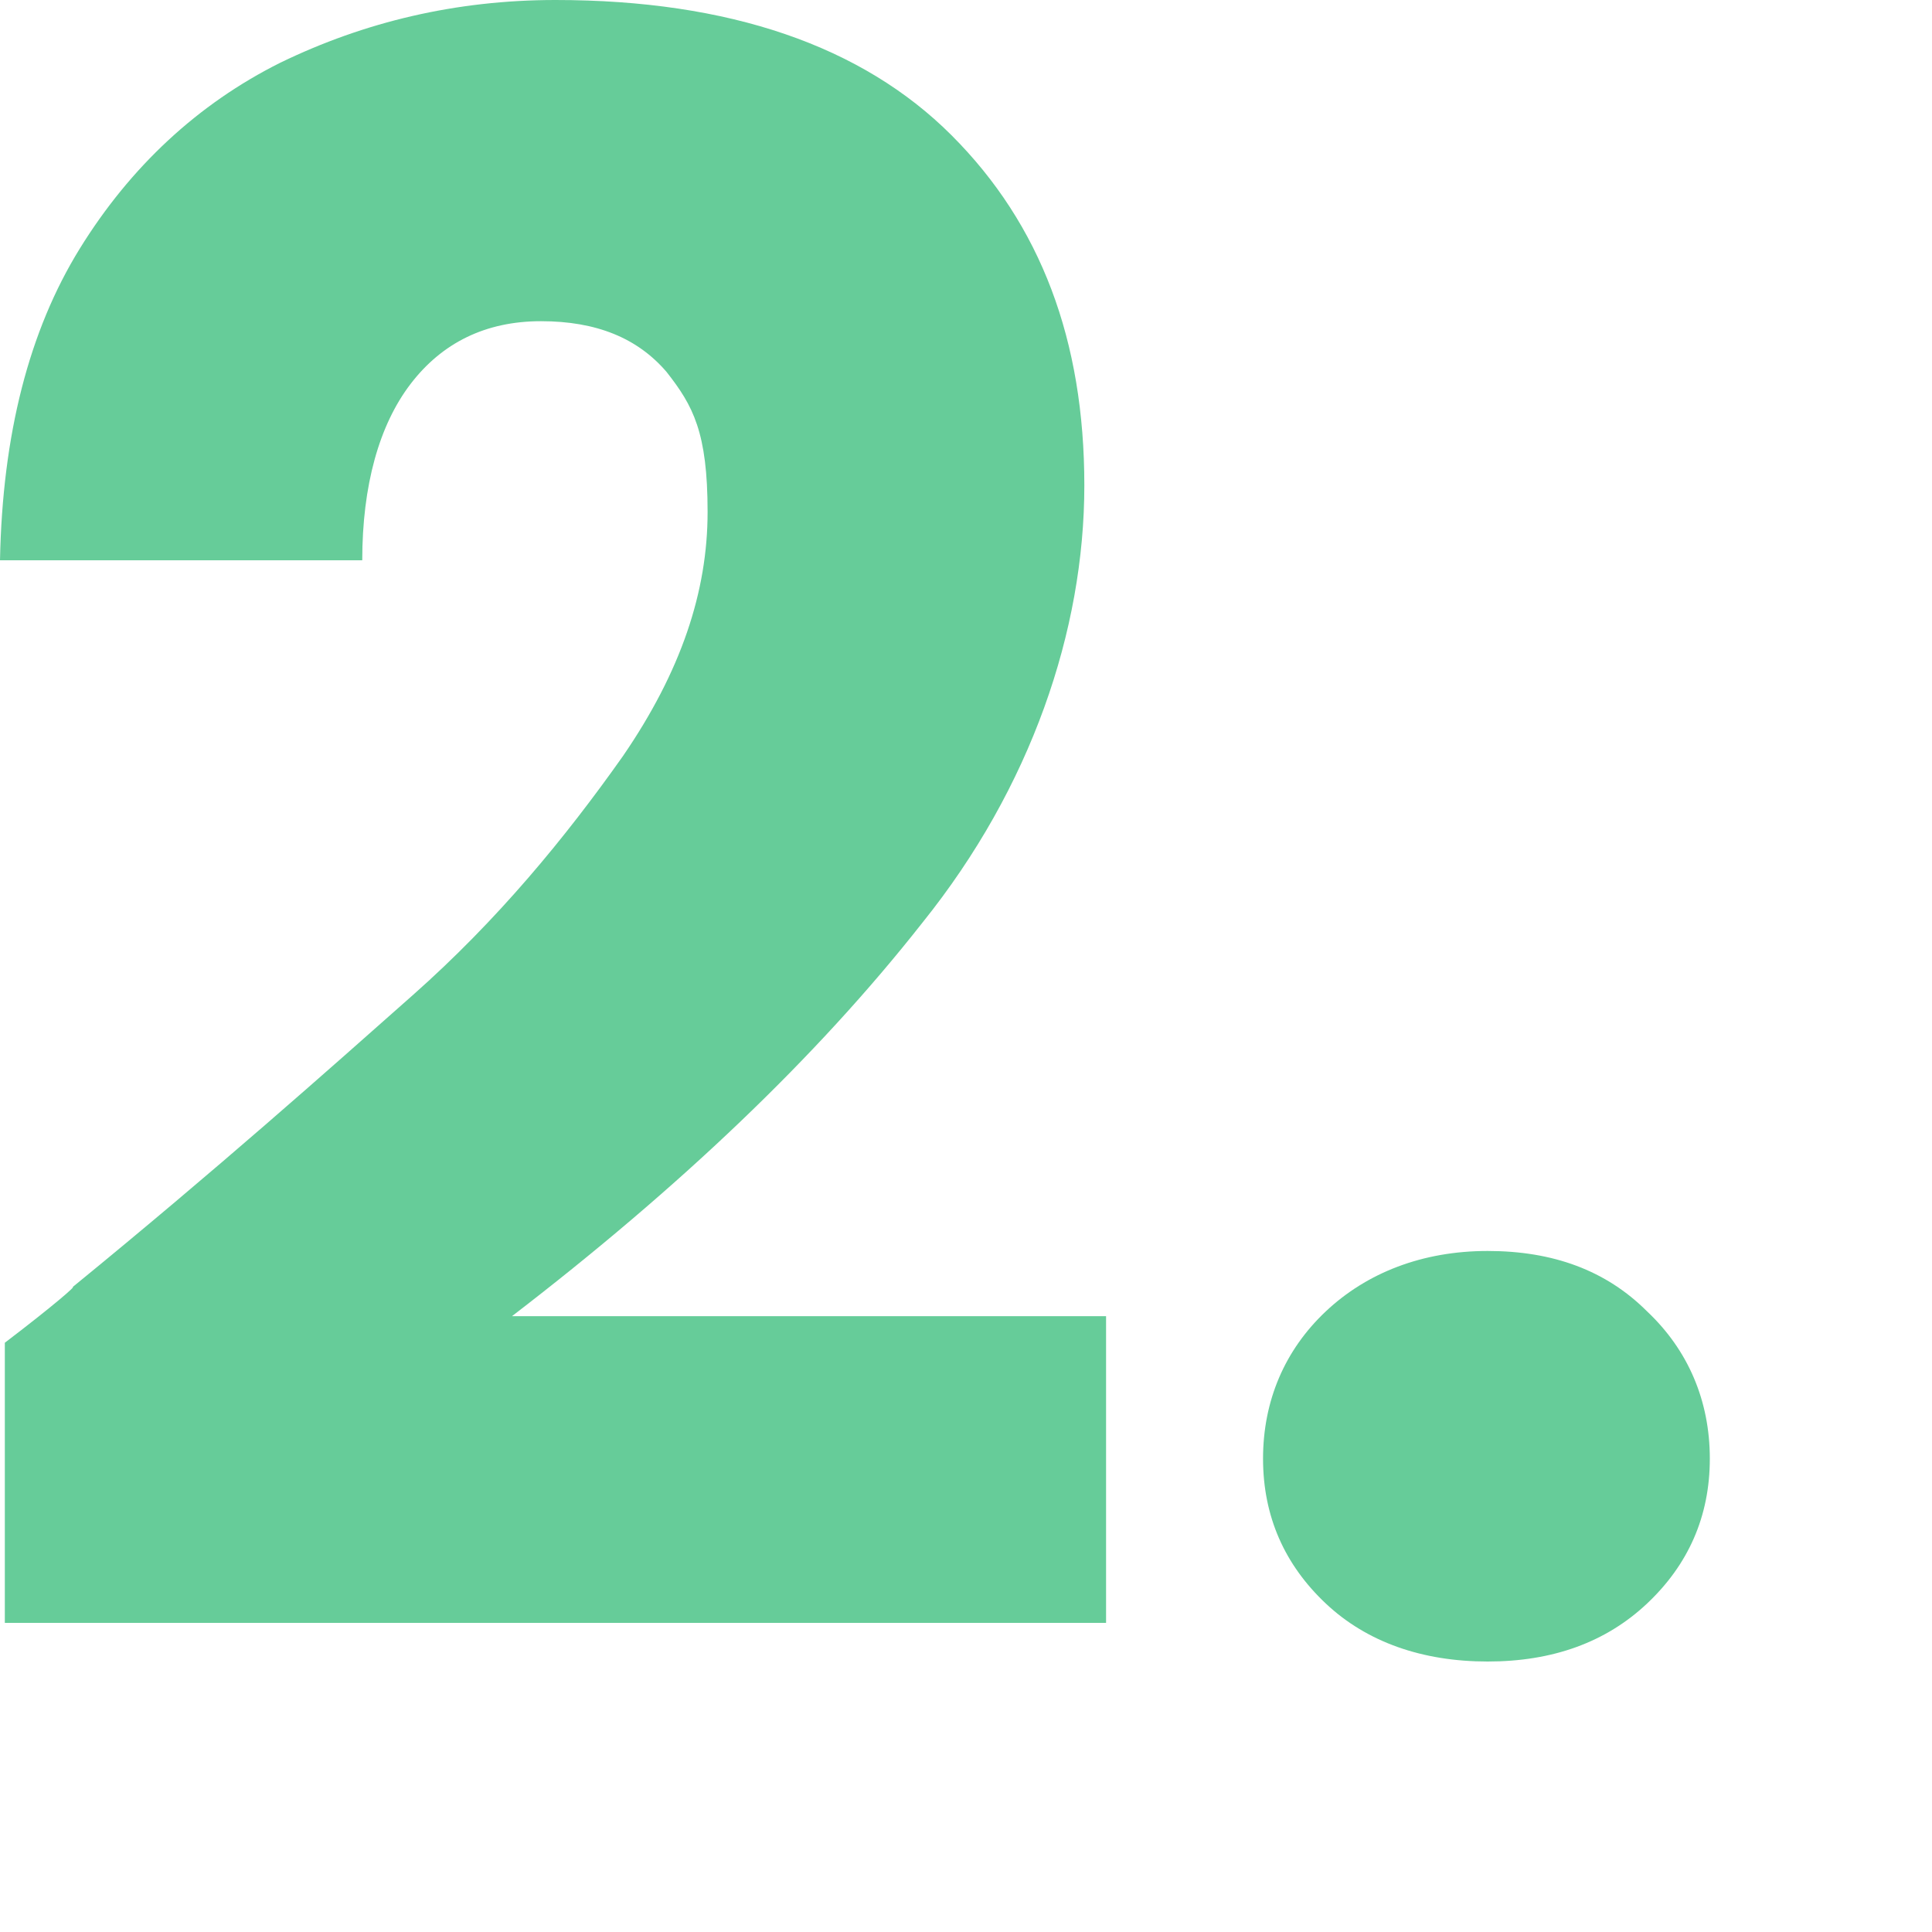
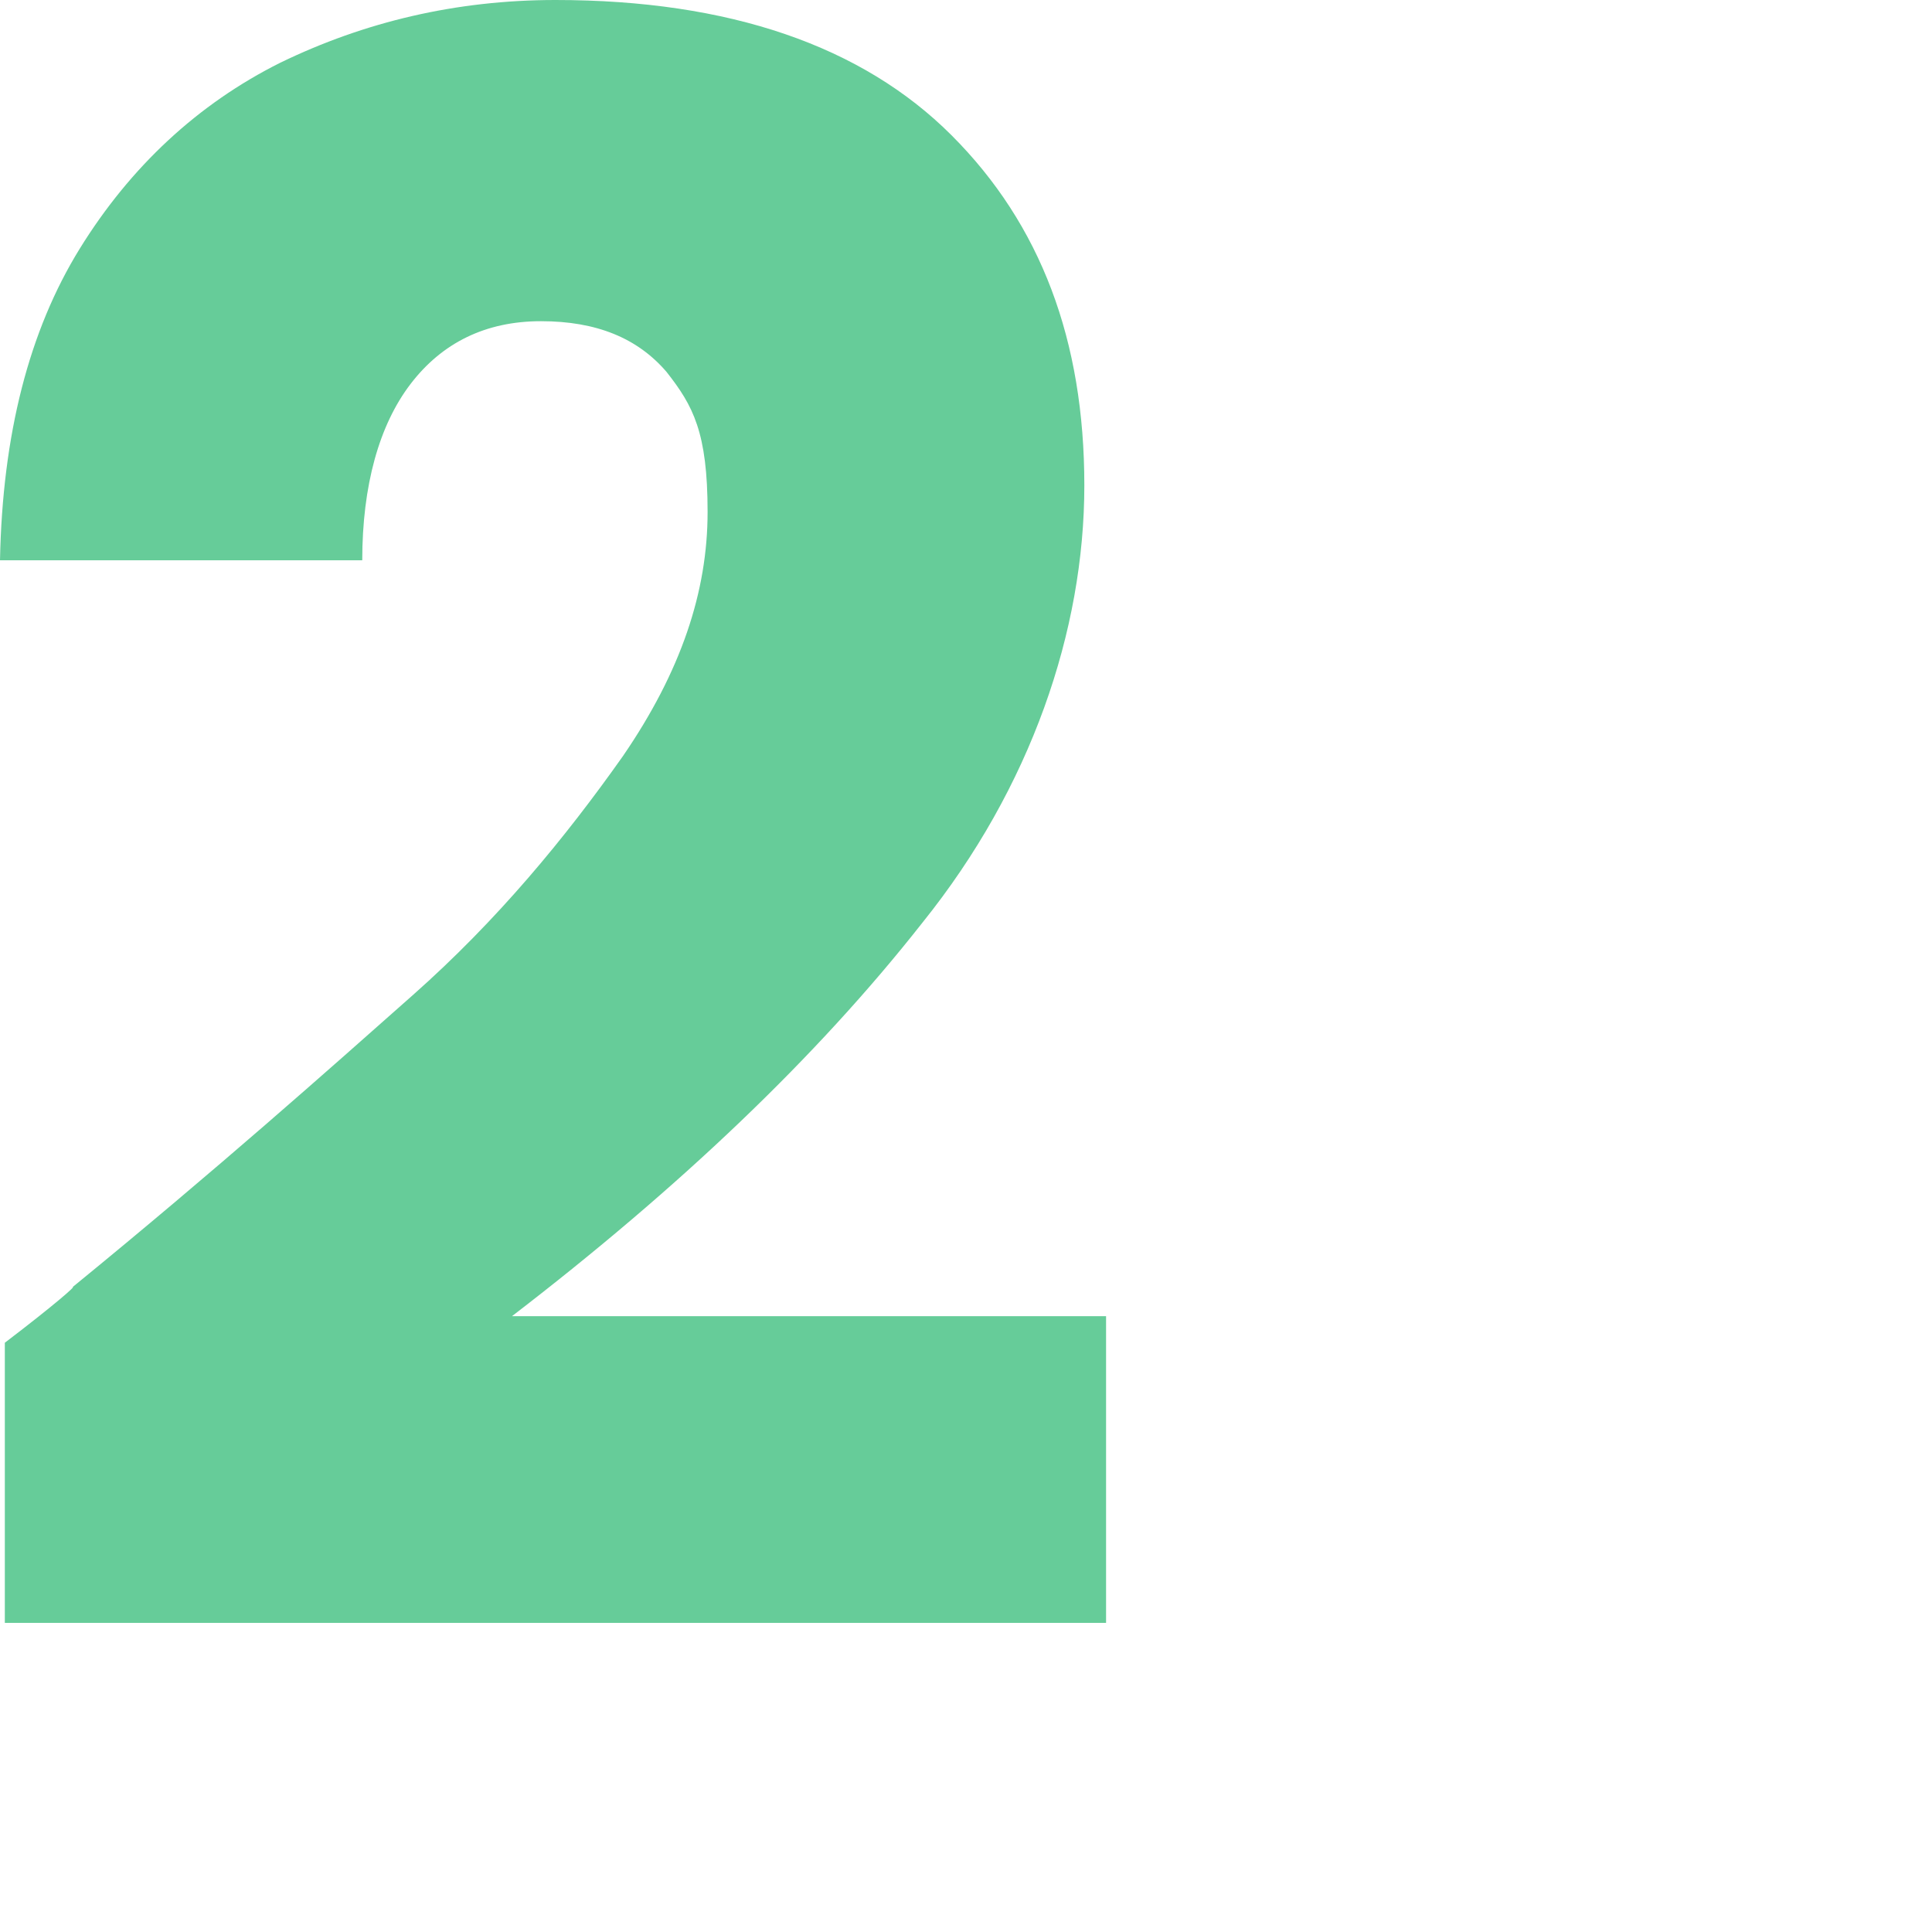
<svg xmlns="http://www.w3.org/2000/svg" id="Ebene_1" version="1.1" viewBox="0 0 80 80">
  <defs>
    <style> .st0 { fill: #6c9; } </style>
  </defs>
  <path class="st0" d="M3,53.3c6-4.9,10.6-9,14.1-12.1s6.3-6.5,8.7-9.9c2.4-3.5,3.5-6.8,3.5-10.1s-.6-4.4-1.7-5.8c-1.2-1.4-2.9-2.1-5.2-2.1s-4.1.9-5.4,2.6c-1.3,1.7-2,4.2-2,7.3H0c.1-5.2,1.2-9.5,3.3-12.9s4.9-6,8.3-7.7C15.1.9,18.9,0,23,0c7.2,0,12.7,1.9,16.4,5.6,3.7,3.7,5.5,8.5,5.5,14.5s-2.2,12.5-6.7,18.1c-4.4,5.6-10.1,11-17,16.3h24.6v12.7H.2v-11.6c2.1-1.6,3-2.4,2.8-2.3h0Z" />
-   <path class="st0" d="M54.9,66.4c-1.7-1.6-2.6-3.6-2.6-6s.9-4.5,2.6-6.1c1.7-1.6,4-2.5,6.7-2.5s4.9.8,6.6,2.5c1.7,1.6,2.6,3.7,2.6,6.1s-.9,4.4-2.6,6c-1.7,1.6-3.9,2.4-6.6,2.4s-5-.8-6.7-2.4Z" />
</svg>